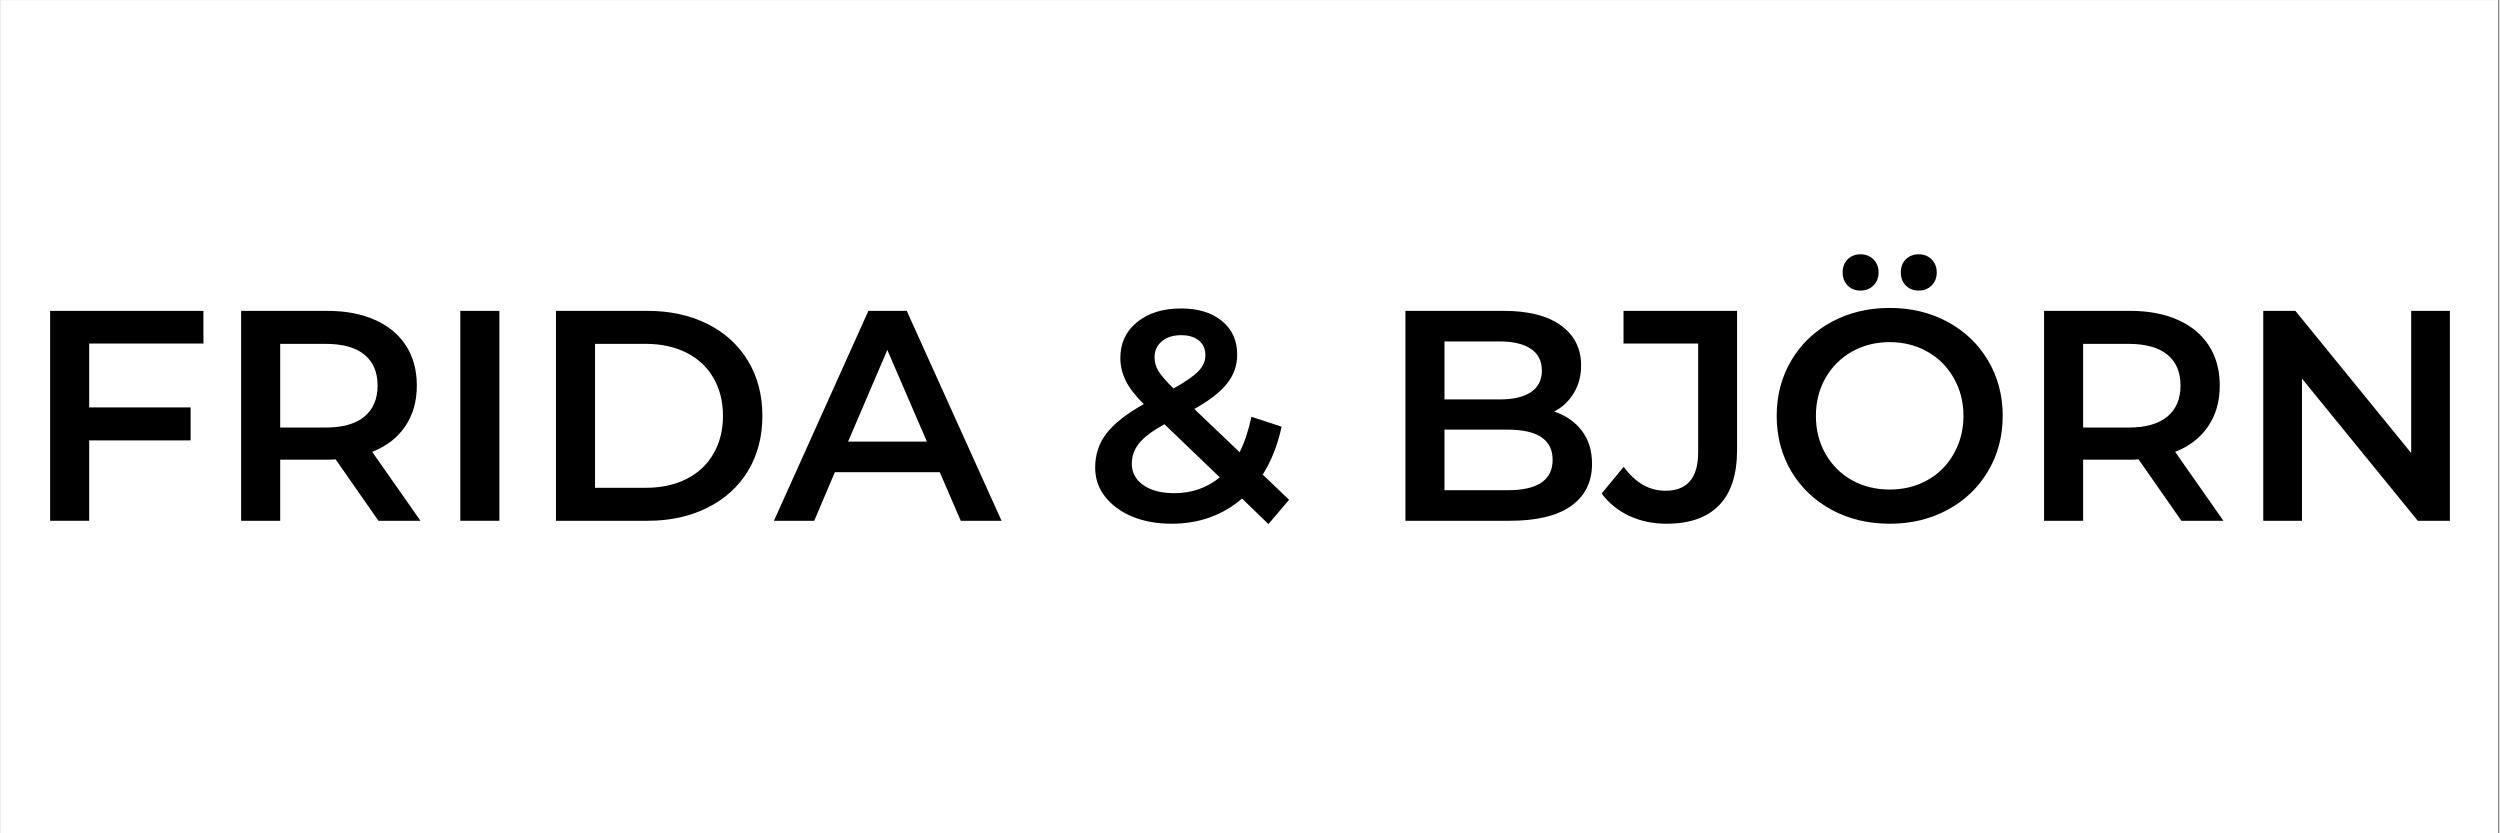
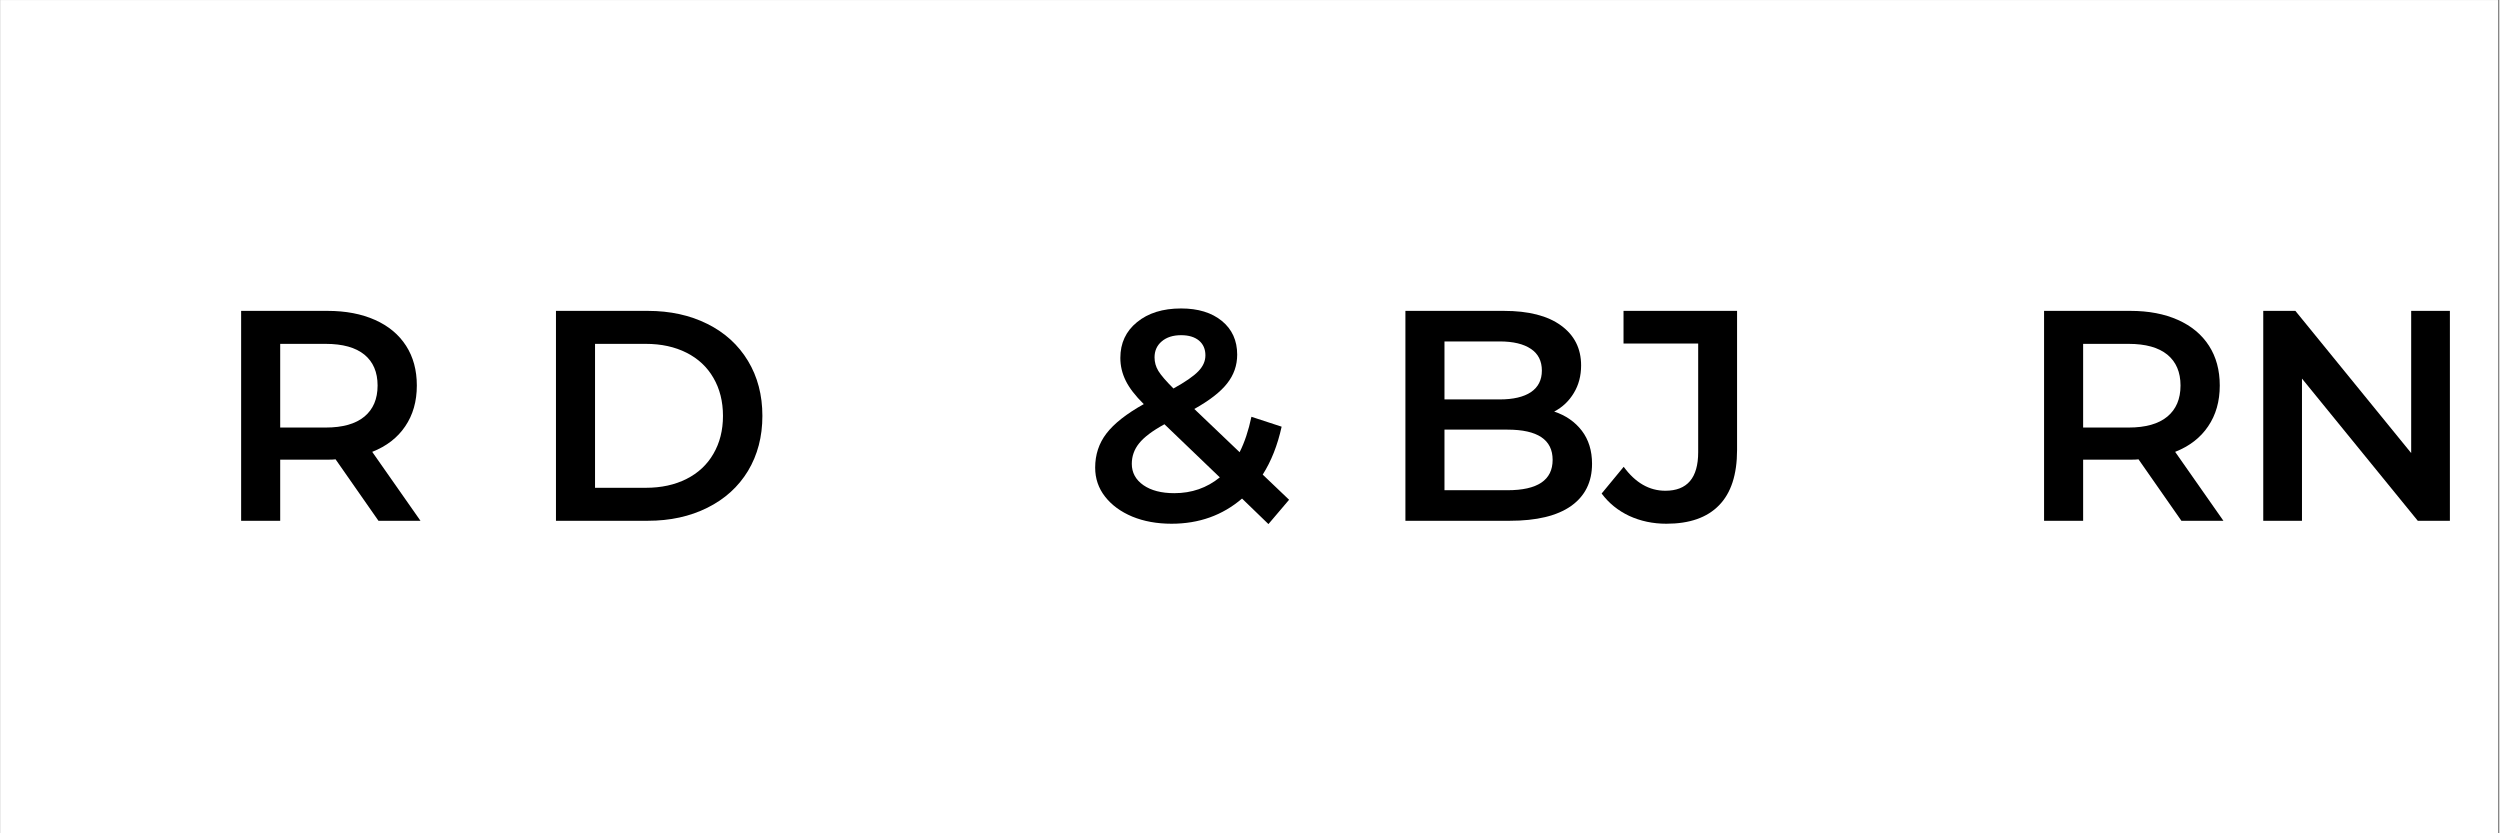
<svg xmlns="http://www.w3.org/2000/svg" width="300" zoomAndPan="magnify" viewBox="0 0 224.88 75" height="100" preserveAspectRatio="xMidYMid meet" version="1.0">
  <rect x="0" y="0" width="224.88" height="75" fill="#808080" stroke="none" />
  <defs>
    <g />
    <clipPath id="id1">
      <path d="M 0 0.02 L 224.762 0.02 L 224.762 74.98 L 0 74.98 Z M 0 0.02 " clip-rule="nonzero" />
    </clipPath>
  </defs>
  <g clip-path="url(#id1)">
    <path fill="#ffffff" d="M 0 0.02 L 224.879 0.02 L 224.879 82.477 L 0 82.477 Z M 0 0.02 " fill-opacity="1" fill-rule="nonzero" />
    <path fill="#ffffff" d="M 0 0.02 L 224.879 0.02 L 224.879 74.98 L 0 74.98 Z M 0 0.02 " fill-opacity="1" fill-rule="nonzero" />
  </g>
  <g fill="#000000" fill-opacity="1">
    <g transform="translate(1.921, 46.87)">
      <g>
-         <path d="M 6.047 -15.953 L 6.047 -10.203 L 15.172 -10.203 L 15.172 -7.234 L 6.047 -7.234 L 6.047 0 L 2.531 0 L 2.531 -18.891 L 16.328 -18.891 L 16.328 -15.953 Z M 6.047 -15.953 " />
-       </g>
+         </g>
    </g>
  </g>
  <g fill="#000000" fill-opacity="1">
    <g transform="translate(19.111, 46.87)">
      <g>
        <path d="M 14.891 0 L 11.031 -5.531 C 10.875 -5.508 10.633 -5.5 10.312 -5.5 L 6.047 -5.5 L 6.047 0 L 2.531 0 L 2.531 -18.891 L 10.312 -18.891 C 11.945 -18.891 13.367 -18.617 14.578 -18.078 C 15.797 -17.535 16.727 -16.758 17.375 -15.75 C 18.02 -14.75 18.344 -13.555 18.344 -12.172 C 18.344 -10.742 17.992 -9.52 17.297 -8.5 C 16.609 -7.477 15.617 -6.711 14.328 -6.203 L 18.672 0 Z M 14.812 -12.172 C 14.812 -13.379 14.414 -14.305 13.625 -14.953 C 12.832 -15.598 11.672 -15.922 10.141 -15.922 L 6.047 -15.922 L 6.047 -8.391 L 10.141 -8.391 C 11.672 -8.391 12.832 -8.719 13.625 -9.375 C 14.414 -10.031 14.812 -10.961 14.812 -12.172 Z M 14.812 -12.172 " />
      </g>
    </g>
  </g>
  <g fill="#000000" fill-opacity="1">
    <g transform="translate(38.837, 46.87)">
      <g>
-         <path d="M 2.531 -18.891 L 6.047 -18.891 L 6.047 0 L 2.531 0 Z M 2.531 -18.891 " />
-       </g>
+         </g>
    </g>
  </g>
  <g fill="#000000" fill-opacity="1">
    <g transform="translate(47.446, 46.87)">
      <g>
        <path d="M 2.531 -18.891 L 10.797 -18.891 C 12.805 -18.891 14.594 -18.5 16.156 -17.719 C 17.727 -16.938 18.945 -15.828 19.812 -14.391 C 20.676 -12.961 21.109 -11.312 21.109 -9.438 C 21.109 -7.57 20.676 -5.922 19.812 -4.484 C 18.945 -3.055 17.727 -1.953 16.156 -1.172 C 14.594 -0.391 12.805 0 10.797 0 L 2.531 0 Z M 10.625 -2.969 C 12.008 -2.969 13.227 -3.234 14.281 -3.766 C 15.332 -4.297 16.141 -5.051 16.703 -6.031 C 17.273 -7.008 17.562 -8.145 17.562 -9.438 C 17.562 -10.738 17.273 -11.879 16.703 -12.859 C 16.141 -13.836 15.332 -14.594 14.281 -15.125 C 13.227 -15.656 12.008 -15.922 10.625 -15.922 L 6.047 -15.922 L 6.047 -2.969 Z M 10.625 -2.969 " />
      </g>
    </g>
  </g>
  <g fill="#000000" fill-opacity="1">
    <g transform="translate(69.736, 46.87)">
      <g>
-         <path d="M 14.781 -4.375 L 5.344 -4.375 L 3.484 0 L -0.141 0 L 8.359 -18.891 L 11.812 -18.891 L 20.344 0 L 16.672 0 Z M 13.625 -7.125 L 10.062 -15.375 L 6.531 -7.125 Z M 13.625 -7.125 " />
-       </g>
+         </g>
    </g>
  </g>
  <g fill="#000000" fill-opacity="1">
    <g transform="translate(89.948, 46.87)">
      <g />
    </g>
  </g>
  <g fill="#000000" fill-opacity="1">
    <g transform="translate(97.396, 46.87)">
      <g>
        <path d="M 16.703 0.297 L 14.328 -2 C 12.566 -0.488 10.453 0.266 7.984 0.266 C 6.672 0.266 5.492 0.051 4.453 -0.375 C 3.41 -0.812 2.594 -1.41 2 -2.172 C 1.406 -2.93 1.109 -3.801 1.109 -4.781 C 1.109 -5.945 1.445 -6.973 2.125 -7.859 C 2.812 -8.754 3.93 -9.633 5.484 -10.5 C 4.723 -11.25 4.18 -11.953 3.859 -12.609 C 3.535 -13.266 3.375 -13.945 3.375 -14.656 C 3.375 -15.988 3.875 -17.062 4.875 -17.875 C 5.875 -18.695 7.195 -19.109 8.844 -19.109 C 10.375 -19.109 11.598 -18.734 12.516 -17.984 C 13.43 -17.234 13.891 -16.223 13.891 -14.953 C 13.891 -13.984 13.586 -13.117 12.984 -12.359 C 12.391 -11.598 11.406 -10.832 10.031 -10.062 L 14.109 -6.172 C 14.555 -7.055 14.91 -8.117 15.172 -9.359 L 17.891 -8.469 C 17.523 -6.801 16.957 -5.363 16.188 -4.156 L 18.562 -1.891 Z M 8.844 -16.703 C 8.113 -16.703 7.531 -16.516 7.094 -16.141 C 6.664 -15.773 6.453 -15.297 6.453 -14.703 C 6.453 -14.273 6.566 -13.867 6.797 -13.484 C 7.035 -13.098 7.488 -12.57 8.156 -11.906 C 9.227 -12.5 9.973 -13.016 10.391 -13.453 C 10.816 -13.891 11.031 -14.367 11.031 -14.891 C 11.031 -15.453 10.836 -15.895 10.453 -16.219 C 10.066 -16.539 9.531 -16.703 8.844 -16.703 Z M 8.234 -2.484 C 9.797 -2.484 11.16 -2.957 12.328 -3.906 L 7.344 -8.688 C 6.258 -8.094 5.5 -7.52 5.062 -6.969 C 4.625 -6.426 4.406 -5.812 4.406 -5.125 C 4.406 -4.332 4.754 -3.691 5.453 -3.203 C 6.148 -2.723 7.078 -2.484 8.234 -2.484 Z M 8.234 -2.484 " />
      </g>
    </g>
  </g>
  <g fill="#000000" fill-opacity="1">
    <g transform="translate(116.448, 46.87)">
      <g />
    </g>
  </g>
  <g fill="#000000" fill-opacity="1">
    <g transform="translate(123.896, 46.87)">
      <g>
        <path d="M 15.922 -9.828 C 16.961 -9.484 17.789 -8.91 18.406 -8.109 C 19.02 -7.305 19.328 -6.312 19.328 -5.125 C 19.328 -3.488 18.695 -2.223 17.438 -1.328 C 16.176 -0.441 14.336 0 11.922 0 L 2.531 0 L 2.531 -18.891 L 11.391 -18.891 C 13.617 -18.891 15.332 -18.453 16.531 -17.578 C 17.738 -16.703 18.344 -15.504 18.344 -13.984 C 18.344 -13.047 18.125 -12.219 17.688 -11.5 C 17.258 -10.781 16.672 -10.223 15.922 -9.828 Z M 6.047 -16.141 L 6.047 -10.922 L 11.016 -10.922 C 12.234 -10.922 13.172 -11.141 13.828 -11.578 C 14.484 -12.023 14.812 -12.672 14.812 -13.516 C 14.812 -14.379 14.484 -15.031 13.828 -15.469 C 13.172 -15.914 12.234 -16.141 11.016 -16.141 Z M 11.719 -2.75 C 14.426 -2.75 15.781 -3.66 15.781 -5.484 C 15.781 -7.297 14.426 -8.203 11.719 -8.203 L 6.047 -8.203 L 6.047 -2.75 Z M 11.719 -2.75 " />
      </g>
    </g>
  </g>
  <g fill="#000000" fill-opacity="1">
    <g transform="translate(144.432, 46.87)">
      <g>
        <path d="M 5.484 0.266 C 4.273 0.266 3.16 0.031 2.141 -0.438 C 1.129 -0.914 0.301 -1.586 -0.344 -2.453 L 1.641 -4.859 C 2.691 -3.422 3.941 -2.703 5.391 -2.703 C 7.359 -2.703 8.344 -3.859 8.344 -6.172 L 8.344 -15.953 L 1.625 -15.953 L 1.625 -18.891 L 11.844 -18.891 L 11.844 -6.375 C 11.844 -4.156 11.301 -2.492 10.219 -1.391 C 9.145 -0.285 7.566 0.266 5.484 0.266 Z M 5.484 0.266 " />
      </g>
    </g>
    <g transform="translate(158.653, 46.87)">
      <g>
-         <path d="M 11.359 0.266 C 9.43 0.266 7.691 -0.148 6.141 -0.984 C 4.598 -1.816 3.383 -2.973 2.5 -4.453 C 1.625 -5.941 1.188 -7.602 1.188 -9.438 C 1.188 -11.281 1.625 -12.941 2.5 -14.422 C 3.383 -15.91 4.598 -17.07 6.141 -17.906 C 7.691 -18.738 9.43 -19.156 11.359 -19.156 C 13.285 -19.156 15.02 -18.738 16.562 -17.906 C 18.113 -17.07 19.328 -15.914 20.203 -14.438 C 21.086 -12.957 21.531 -11.289 21.531 -9.438 C 21.531 -7.594 21.086 -5.93 20.203 -4.453 C 19.328 -2.973 18.113 -1.816 16.562 -0.984 C 15.02 -0.148 13.285 0.266 11.359 0.266 Z M 11.359 -2.812 C 12.617 -2.812 13.75 -3.094 14.75 -3.656 C 15.758 -4.219 16.551 -5.008 17.125 -6.031 C 17.707 -7.051 18 -8.188 18 -9.438 C 18 -10.695 17.707 -11.832 17.125 -12.844 C 16.551 -13.863 15.758 -14.656 14.75 -15.219 C 13.75 -15.789 12.617 -16.078 11.359 -16.078 C 10.098 -16.078 8.961 -15.789 7.953 -15.219 C 6.953 -14.656 6.16 -13.863 5.578 -12.844 C 5.004 -11.832 4.719 -10.695 4.719 -9.438 C 4.719 -8.188 5.004 -7.051 5.578 -6.031 C 6.16 -5.008 6.953 -4.219 7.953 -3.656 C 8.961 -3.094 10.098 -2.812 11.359 -2.812 Z M 8.734 -20.719 C 8.266 -20.719 7.879 -20.867 7.578 -21.172 C 7.273 -21.484 7.125 -21.875 7.125 -22.344 C 7.125 -22.832 7.273 -23.227 7.578 -23.531 C 7.879 -23.832 8.266 -23.984 8.734 -23.984 C 9.203 -23.984 9.586 -23.832 9.891 -23.531 C 10.203 -23.227 10.359 -22.832 10.359 -22.344 C 10.359 -21.875 10.203 -21.484 9.891 -21.172 C 9.586 -20.867 9.203 -20.719 8.734 -20.719 Z M 13.969 -20.719 C 13.508 -20.719 13.125 -20.867 12.812 -21.172 C 12.508 -21.484 12.359 -21.875 12.359 -22.344 C 12.359 -22.832 12.508 -23.227 12.812 -23.531 C 13.125 -23.832 13.508 -23.984 13.969 -23.984 C 14.438 -23.984 14.82 -23.832 15.125 -23.531 C 15.438 -23.227 15.594 -22.832 15.594 -22.344 C 15.594 -21.875 15.438 -21.484 15.125 -21.172 C 14.82 -20.867 14.438 -20.719 13.969 -20.719 Z M 13.969 -20.719 " />
-       </g>
+         </g>
    </g>
  </g>
  <g fill="#000000" fill-opacity="1">
    <g transform="translate(181.375, 46.87)">
      <g>
        <path d="M 14.891 0 L 11.031 -5.531 C 10.875 -5.508 10.633 -5.5 10.312 -5.5 L 6.047 -5.5 L 6.047 0 L 2.531 0 L 2.531 -18.891 L 10.312 -18.891 C 11.945 -18.891 13.367 -18.617 14.578 -18.078 C 15.797 -17.535 16.727 -16.758 17.375 -15.75 C 18.02 -14.75 18.344 -13.555 18.344 -12.172 C 18.344 -10.742 17.992 -9.52 17.297 -8.5 C 16.609 -7.477 15.617 -6.711 14.328 -6.203 L 18.672 0 Z M 14.812 -12.172 C 14.812 -13.379 14.414 -14.305 13.625 -14.953 C 12.832 -15.598 11.672 -15.922 10.141 -15.922 L 6.047 -15.922 L 6.047 -8.391 L 10.141 -8.391 C 11.672 -8.391 12.832 -8.719 13.625 -9.375 C 14.414 -10.031 14.812 -10.961 14.812 -12.172 Z M 14.812 -12.172 " />
      </g>
    </g>
  </g>
  <g fill="#000000" fill-opacity="1">
    <g transform="translate(201.102, 46.87)">
      <g>
        <path d="M 19.328 -18.891 L 19.328 0 L 16.438 0 L 6.016 -12.797 L 6.016 0 L 2.531 0 L 2.531 -18.891 L 5.422 -18.891 L 15.844 -6.094 L 15.844 -18.891 Z M 19.328 -18.891 " />
      </g>
    </g>
  </g>
</svg>